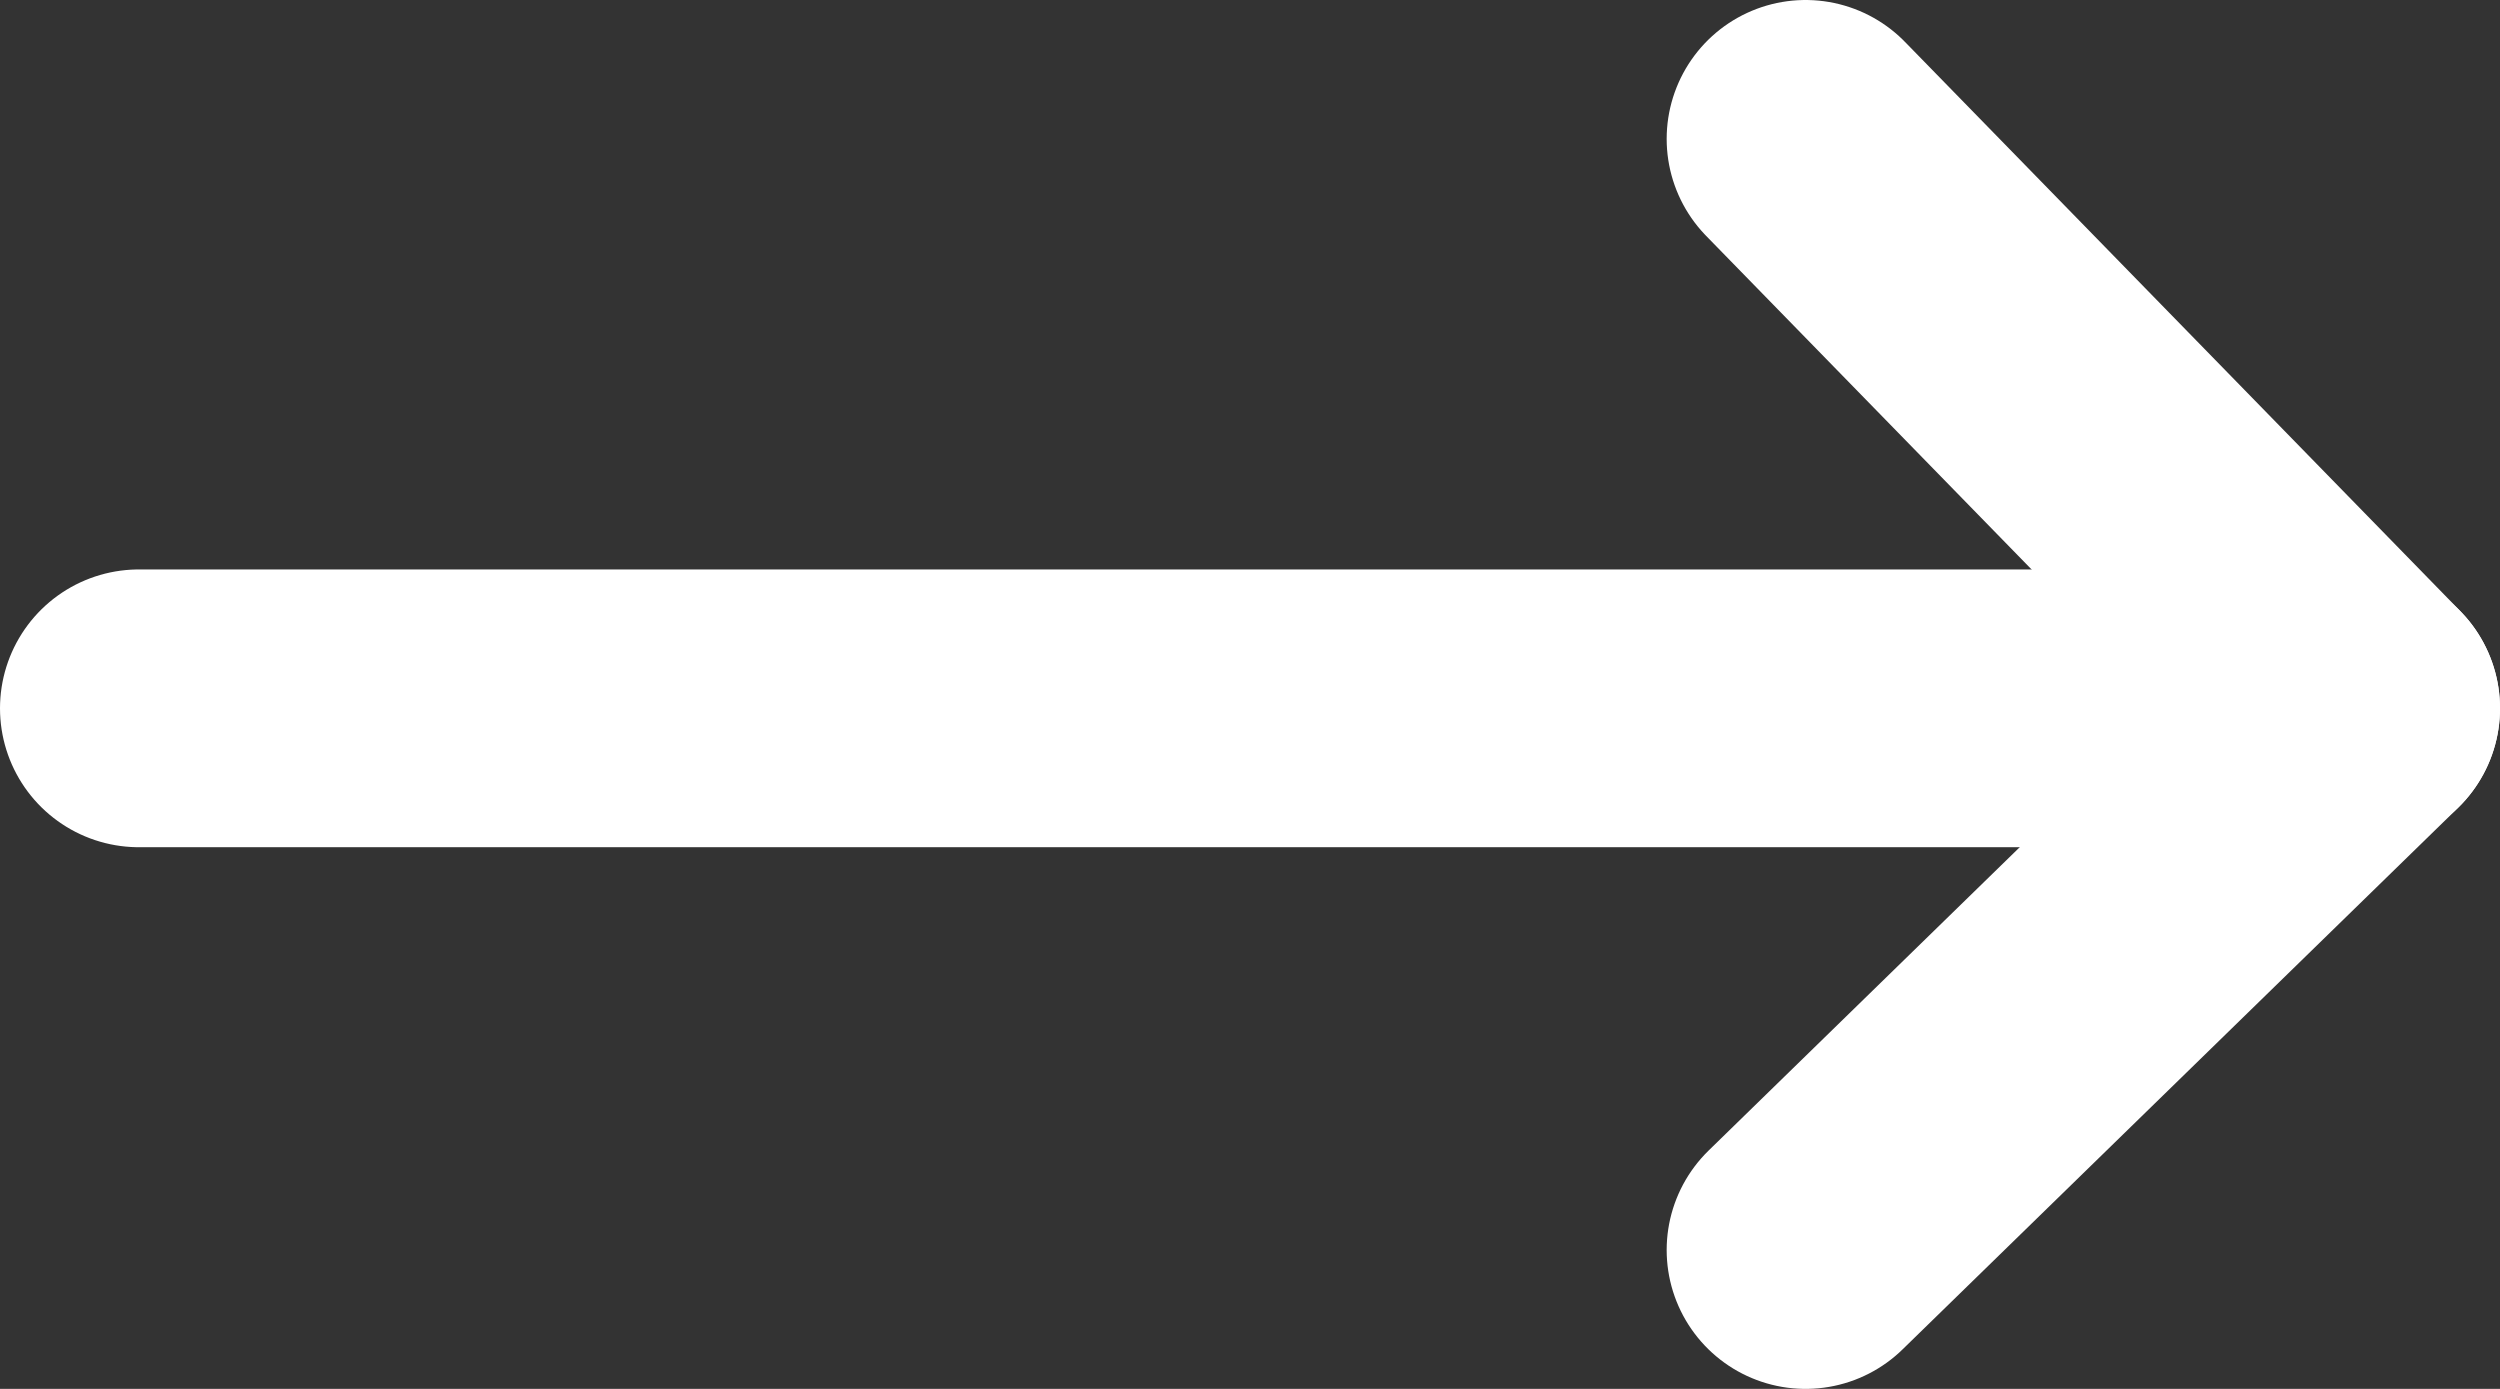
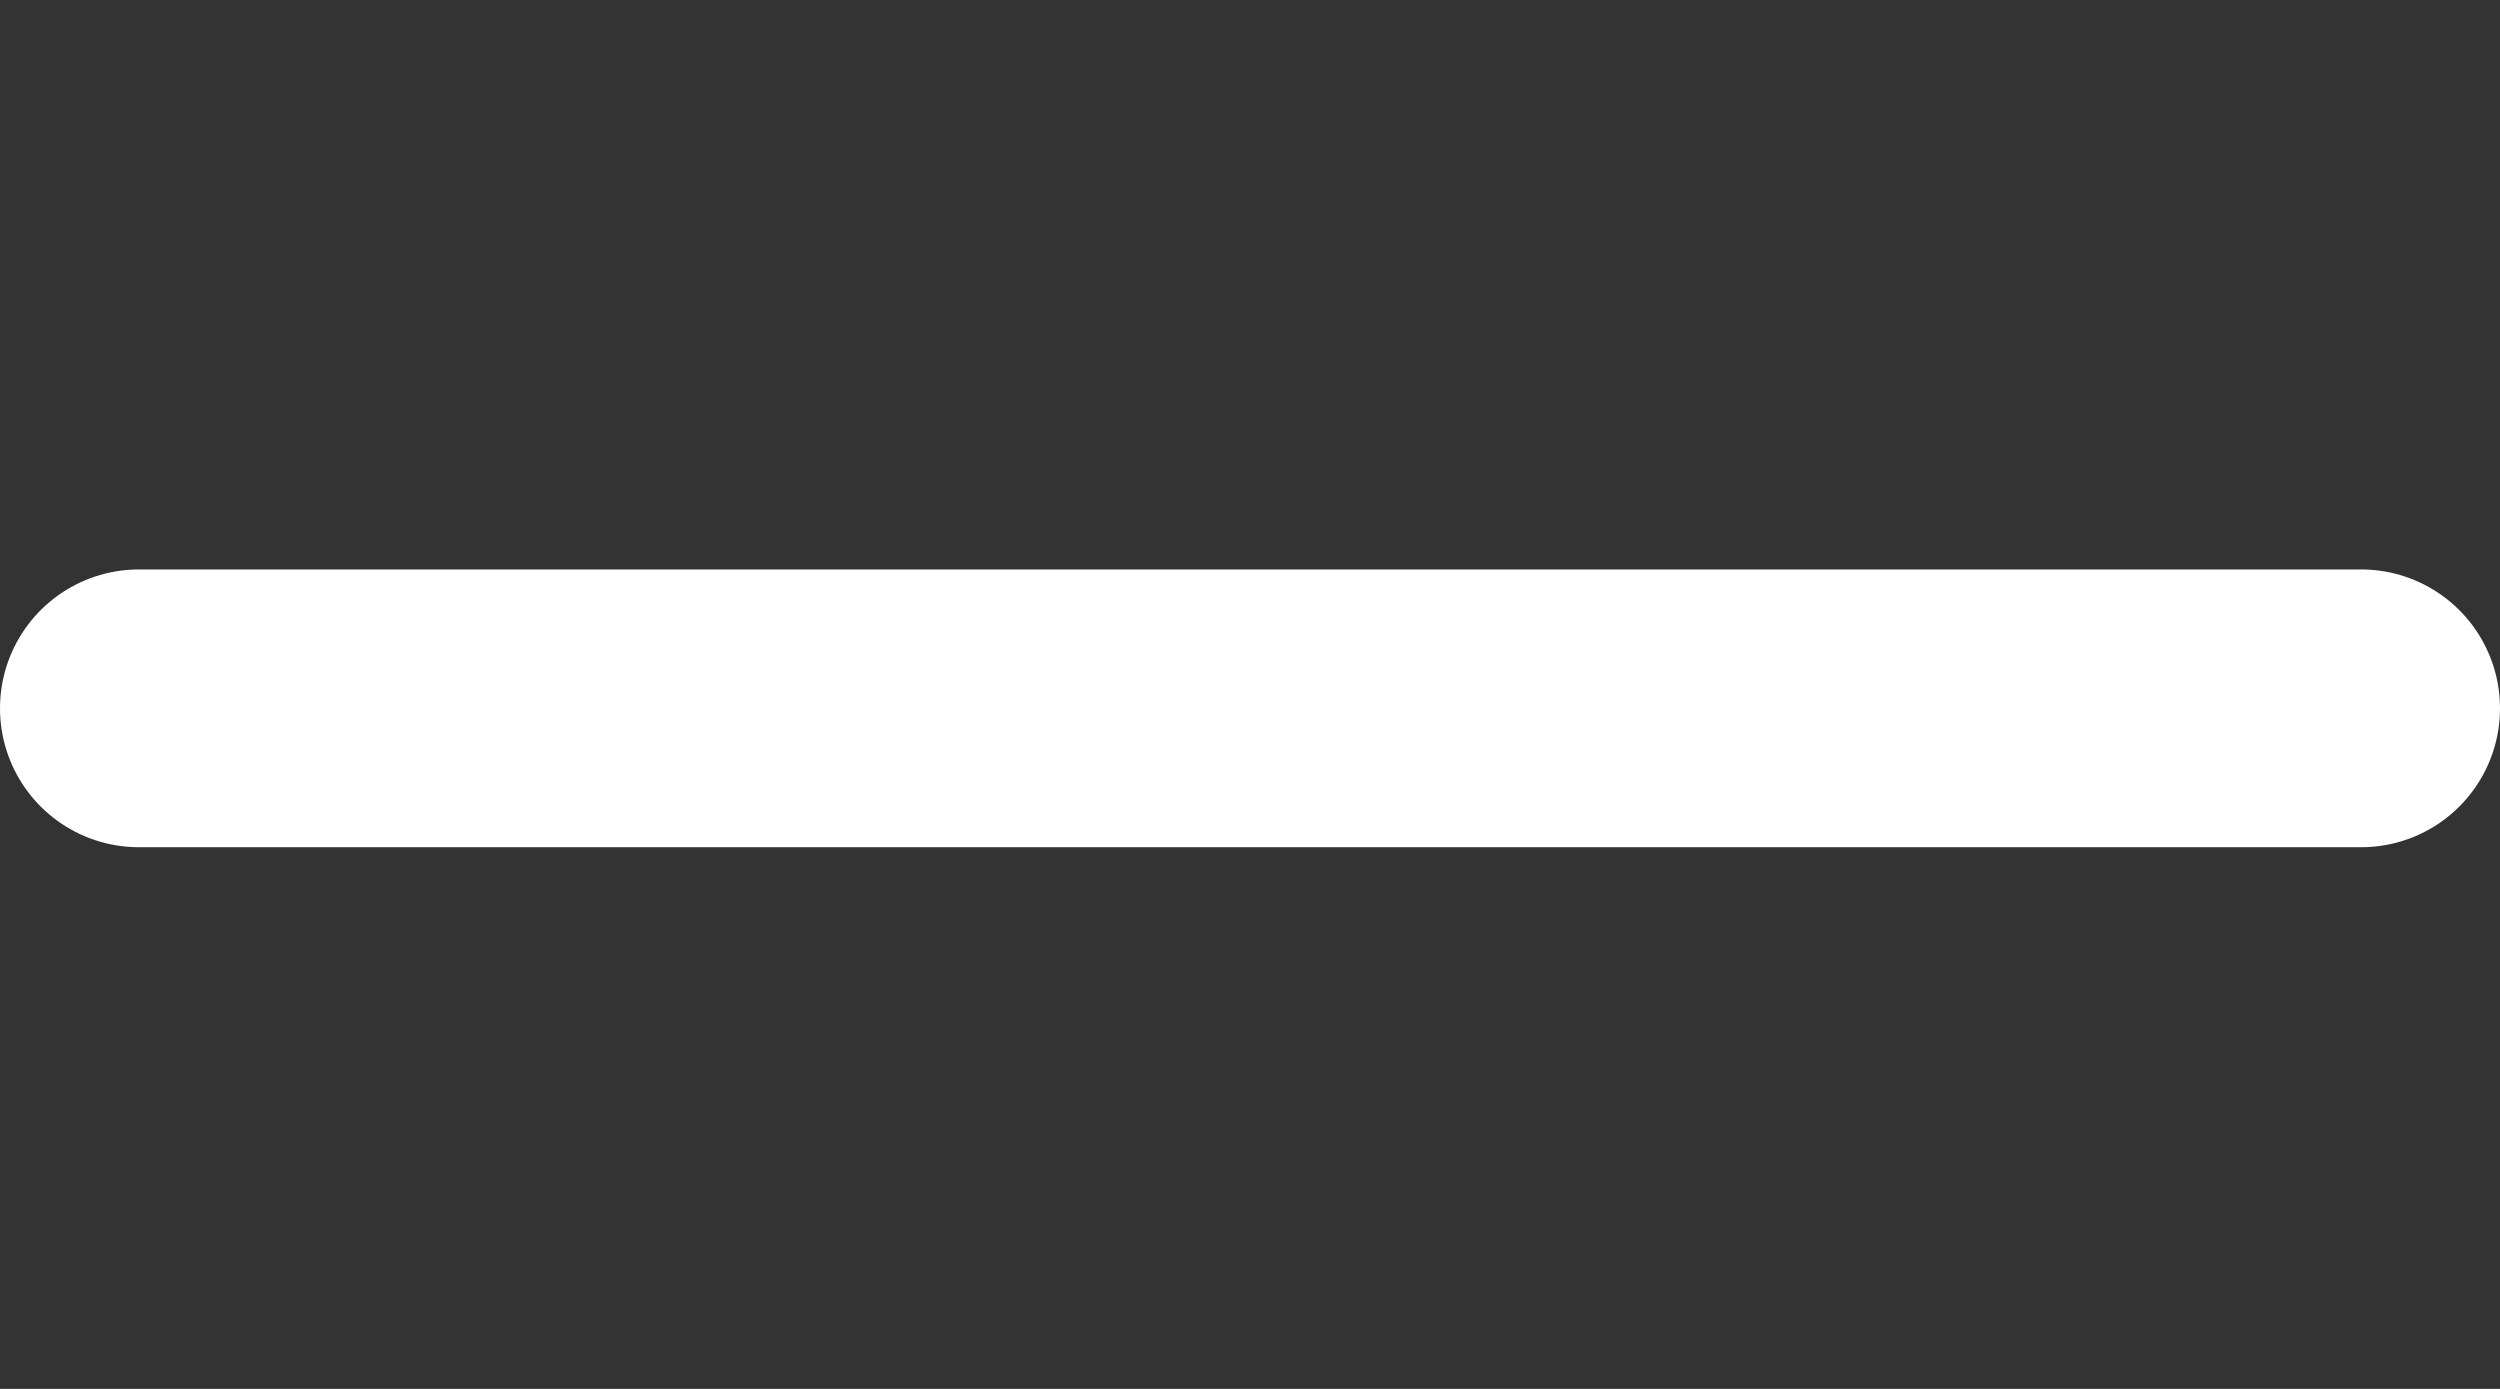
<svg xmlns="http://www.w3.org/2000/svg" width="18px" height="10px" viewBox="0 0 18 10" version="1.1">
  <rect x="0" y="0" width="18" height="10" fill="#333333" stroke="none" />
  <g id="Screendesign" stroke="none" stroke-width="1" fill="none" fill-rule="evenodd" stroke-linecap="round" stroke-linejoin="round">
    <g id="Learn-german" transform="translate(-1218, -1611)" stroke="#FFFFFF" stroke-width="2">
      <g id="icon-arrow-white" transform="translate(1219, 1612)">
        <path d="M0,4.1 L16,4.1" id="Path-4" />
-         <polyline id="Path-5" points="12 0 16 4.1 12 8" />
      </g>
    </g>
  </g>
</svg>